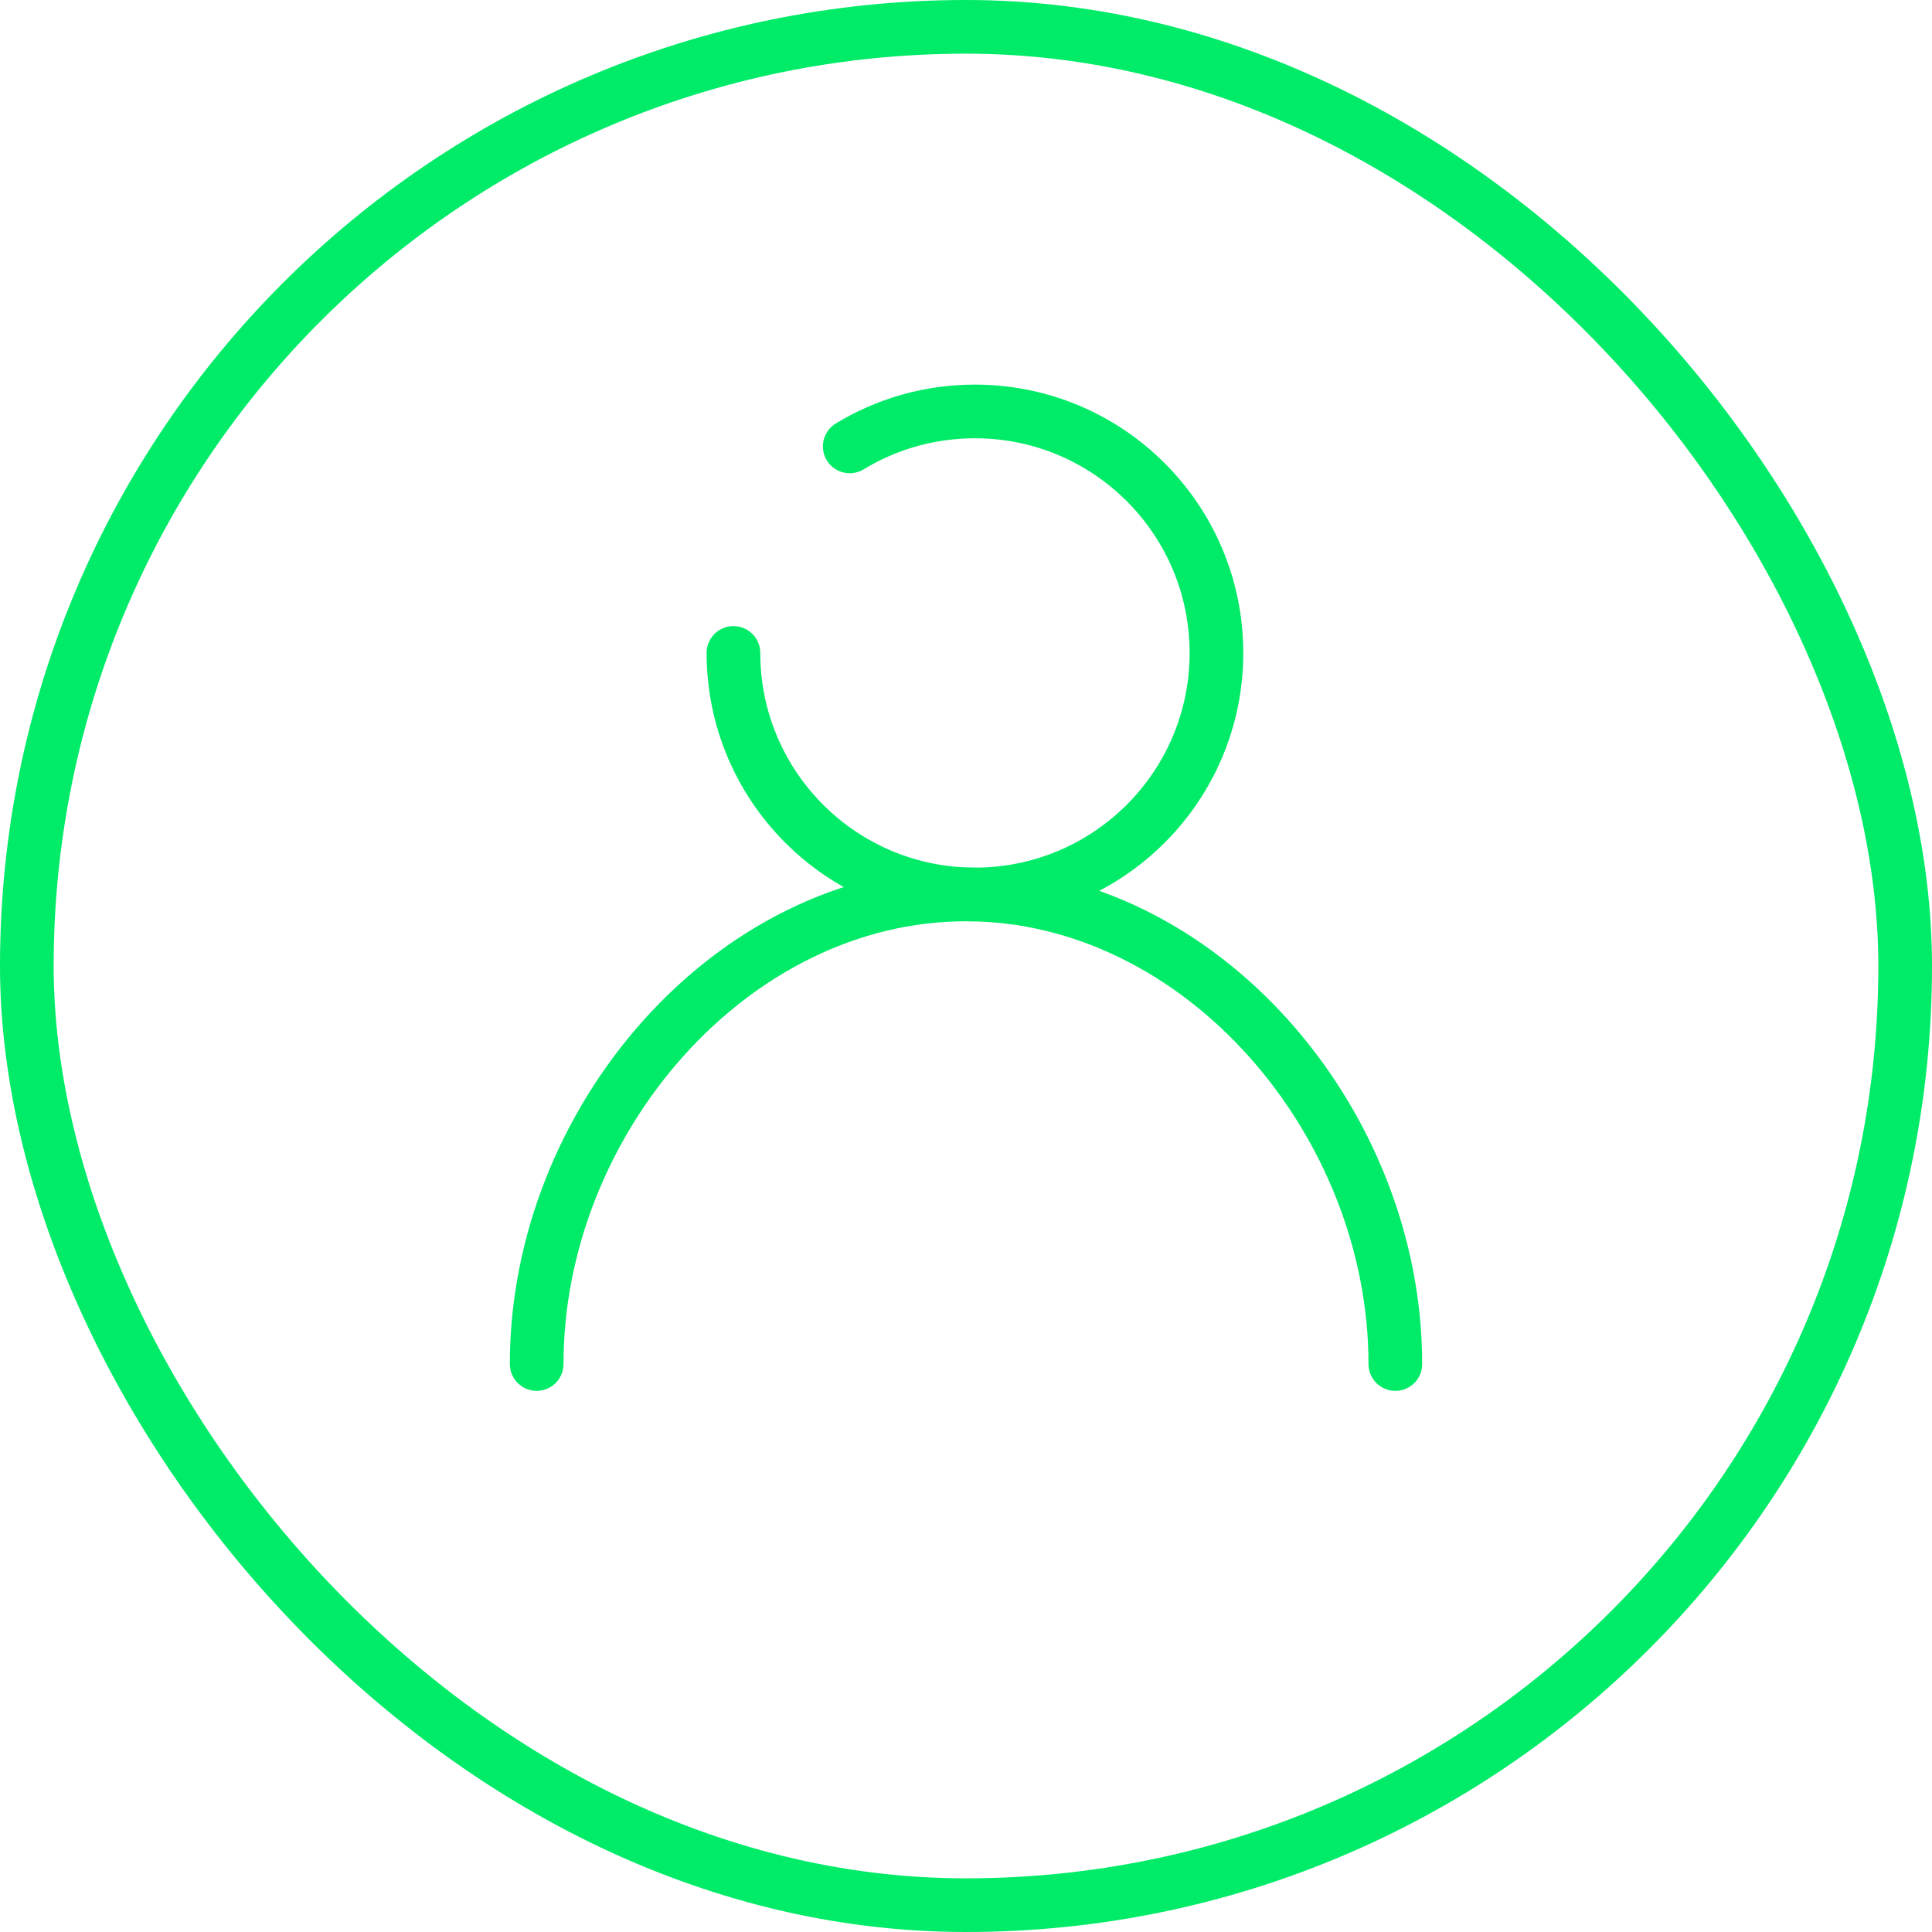
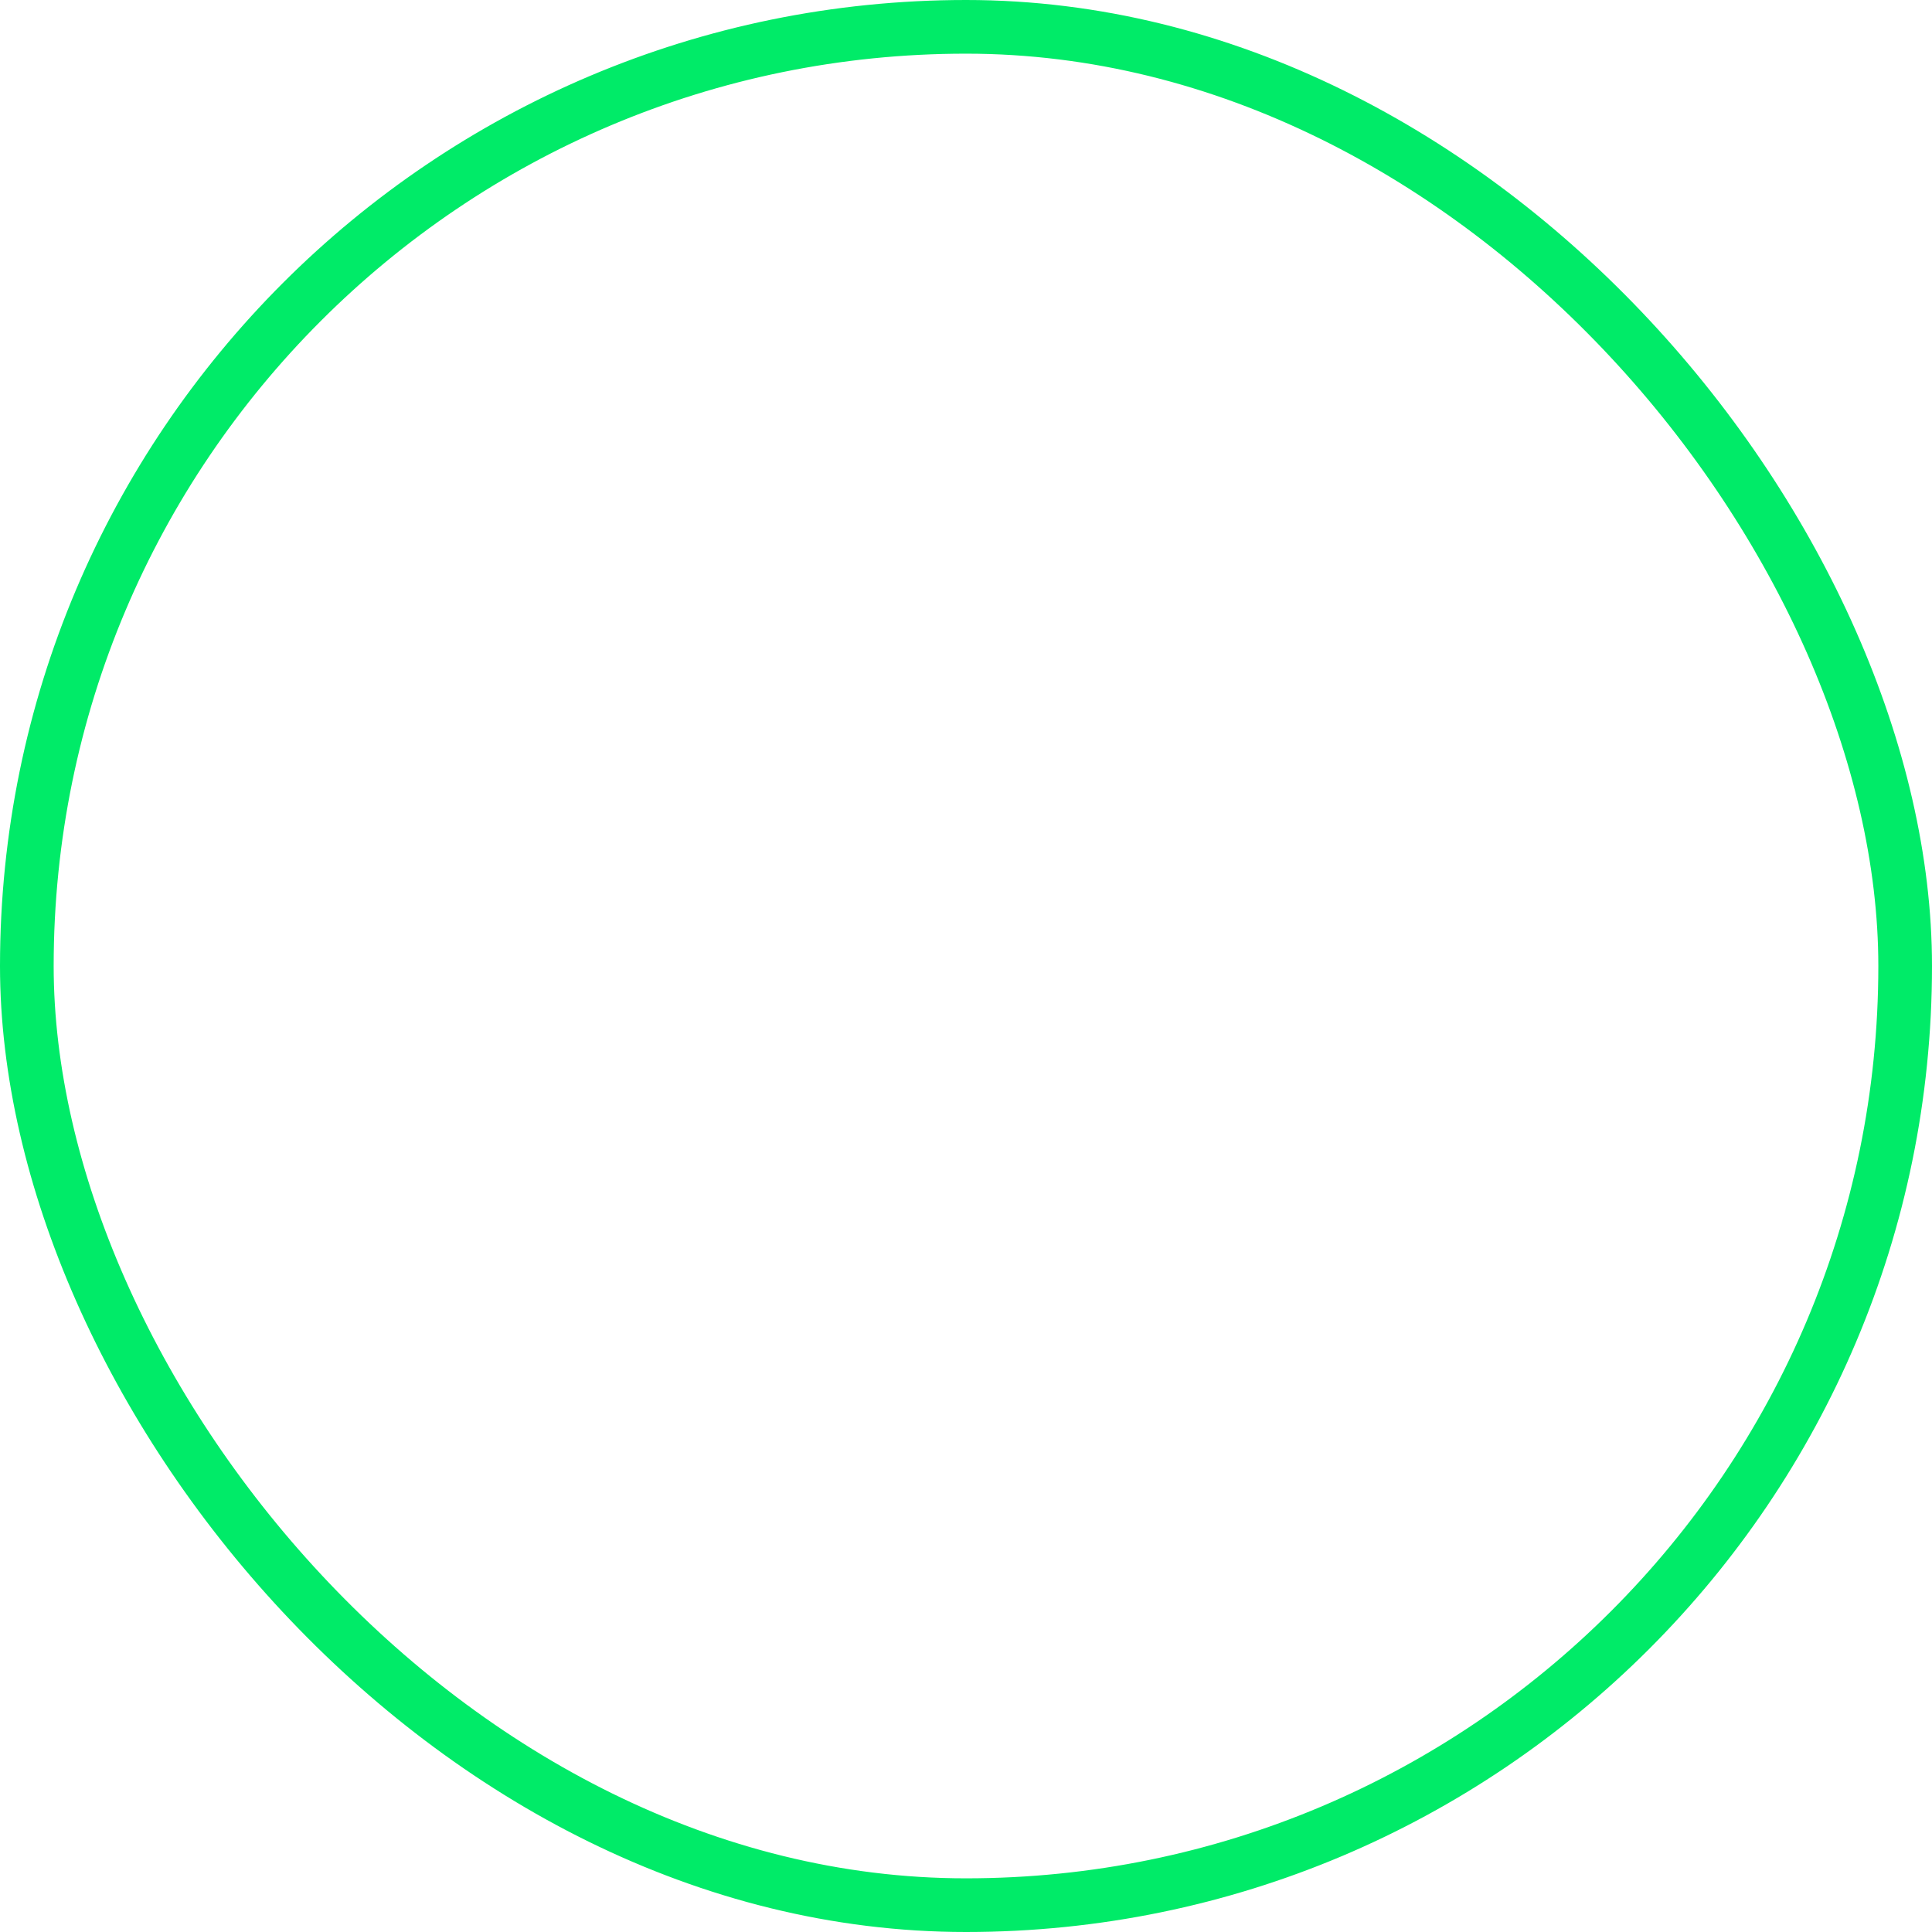
<svg xmlns="http://www.w3.org/2000/svg" width="108" height="108" viewBox="0 0 108 108" fill="none">
  <rect x="1.5" y="1.5" width="105" height="105" rx="52.5" stroke="#00EB68" stroke-width="3" />
-   <path d="M41 36.5C41 43.956 47.044 50 54.5 50C61.956 50 68 43.956 68 36.5C68 29.044 61.956 23 54.5 23C51.937 23 49.541 23.714 47.5 24.954" stroke="#00EB68" stroke-width="3" stroke-linecap="round" stroke-linejoin="round" />
-   <path d="M78 76.25C78 62.696 67.113 50 54 50C40.883 50 30 62.696 30 76.25" stroke="#00EB68" stroke-width="3" stroke-linecap="round" stroke-linejoin="round" />
</svg>